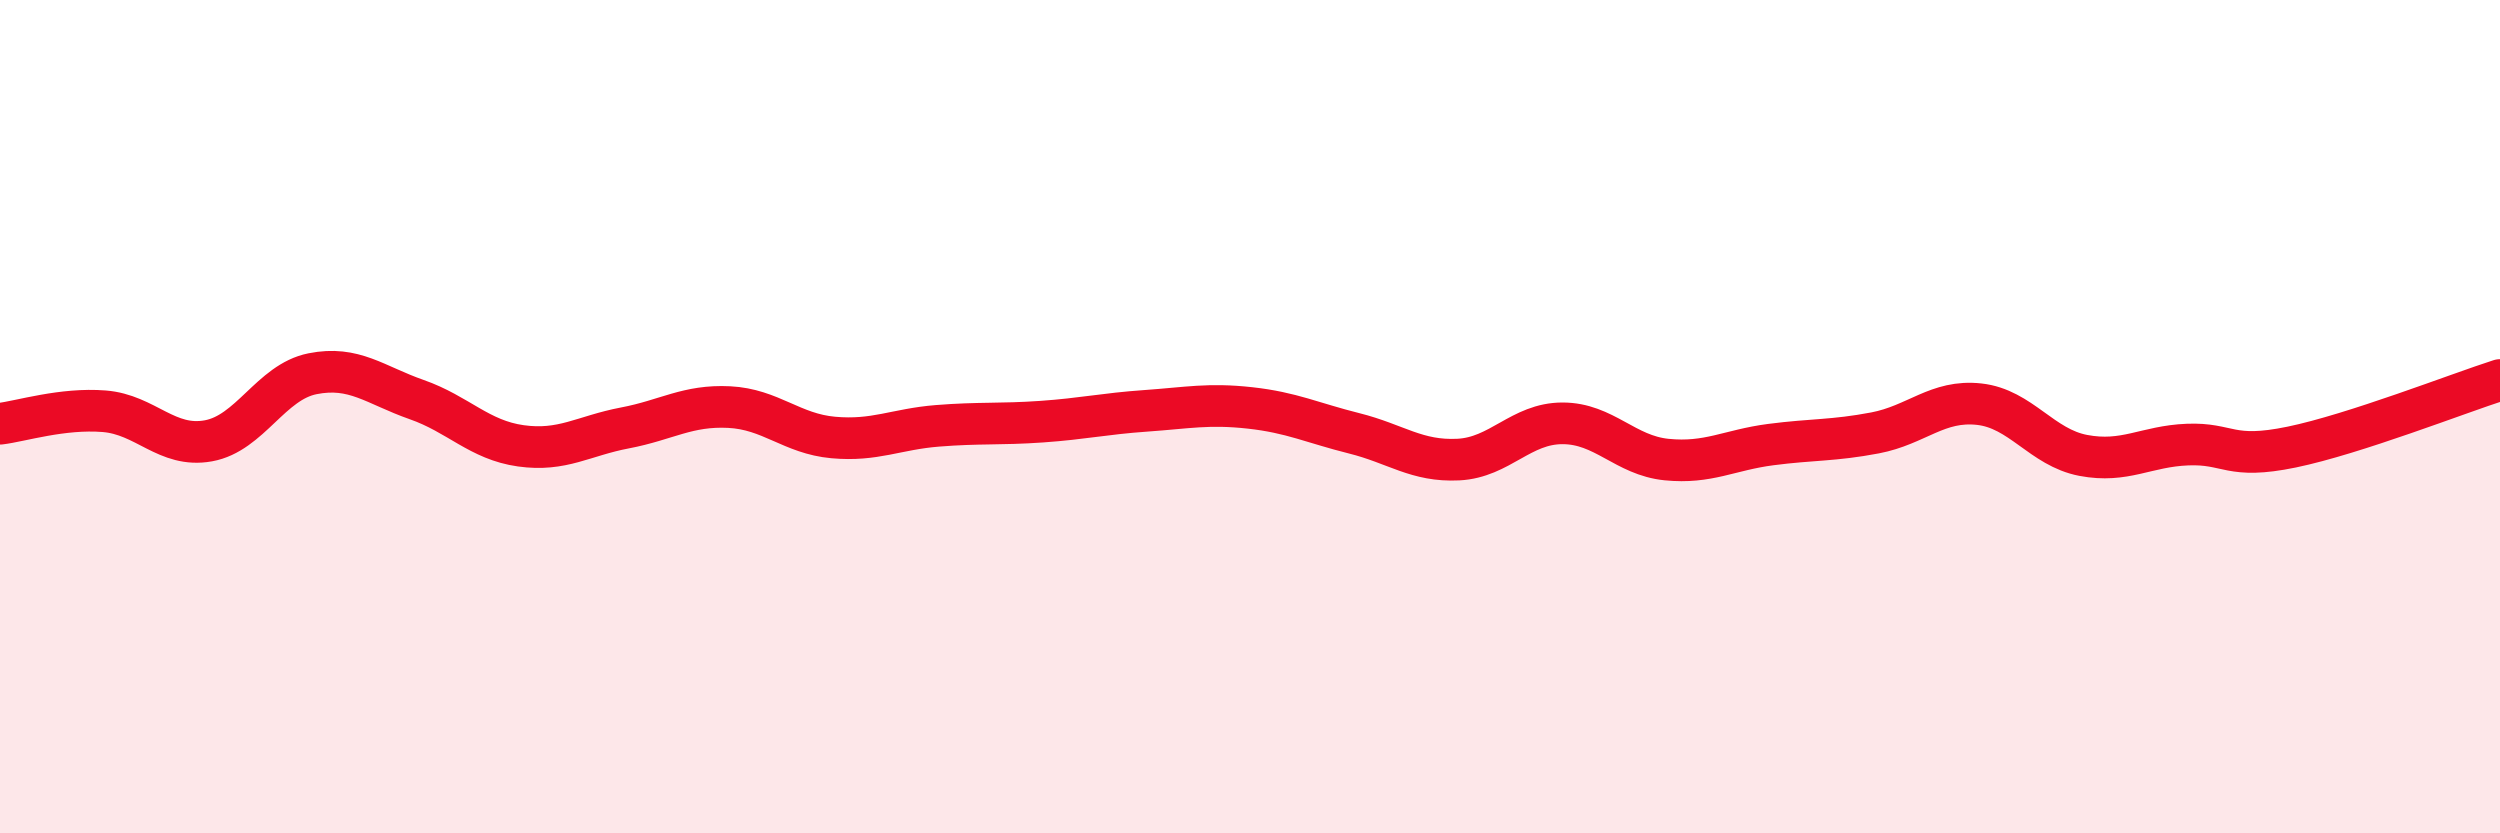
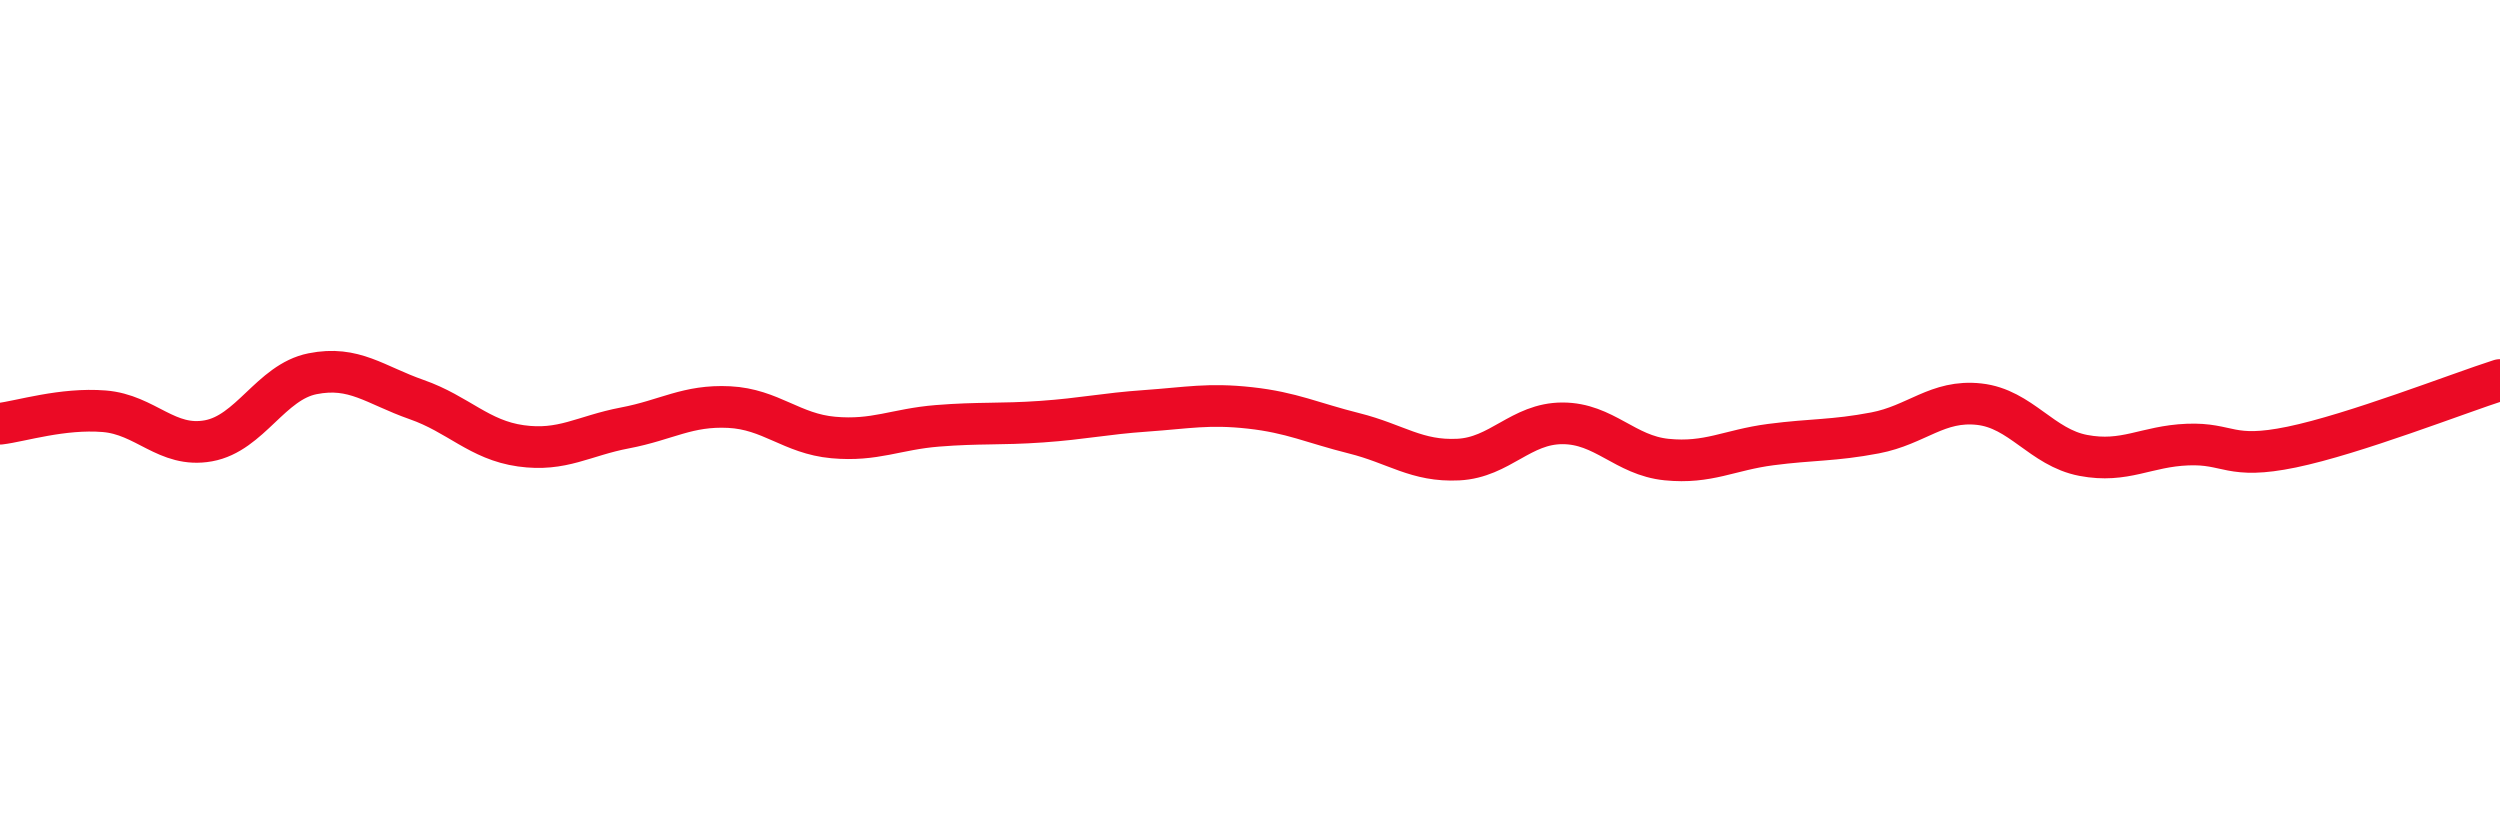
<svg xmlns="http://www.w3.org/2000/svg" width="60" height="20" viewBox="0 0 60 20">
-   <path d="M 0,10.17 C 0.5,10.11 1.5,9.79 2.5,9.87 C 3.5,9.95 4,10.76 5,10.58 C 6,10.4 6.5,9.17 7.5,8.97 C 8.5,8.77 9,9.24 10,9.59 C 11,9.94 11.5,10.56 12.5,10.7 C 13.5,10.84 14,10.46 15,10.27 C 16,10.08 16.5,9.72 17.5,9.77 C 18.5,9.82 19,10.41 20,10.5 C 21,10.59 21.5,10.3 22.5,10.22 C 23.5,10.14 24,10.19 25,10.12 C 26,10.05 26.5,9.93 27.5,9.86 C 28.5,9.79 29,9.68 30,9.79 C 31,9.9 31.5,10.15 32.5,10.4 C 33.5,10.65 34,11.08 35,11.03 C 36,10.98 36.5,10.16 37.5,10.16 C 38.5,10.16 39,10.93 40,11.03 C 41,11.13 41.5,10.8 42.5,10.67 C 43.5,10.54 44,10.58 45,10.39 C 46,10.2 46.5,9.59 47.5,9.7 C 48.5,9.81 49,10.74 50,10.93 C 51,11.12 51.5,10.71 52.5,10.67 C 53.5,10.63 53.5,11.04 55,10.73 C 56.5,10.42 59,9.44 60,9.12L60 20L0 20Z" fill="#EB0A25" opacity="0.1" stroke-linecap="round" stroke-linejoin="round" />
  <path d="M 0,10.17 C 0.5,10.11 1.5,9.79 2.5,9.87 C 3.5,9.95 4,10.76 5,10.58 C 6,10.4 6.5,9.17 7.5,8.97 C 8.5,8.77 9,9.24 10,9.59 C 11,9.94 11.5,10.56 12.5,10.7 C 13.5,10.84 14,10.46 15,10.27 C 16,10.08 16.5,9.72 17.5,9.77 C 18.5,9.82 19,10.41 20,10.5 C 21,10.59 21.5,10.3 22.5,10.22 C 23.5,10.14 24,10.19 25,10.12 C 26,10.05 26.5,9.93 27.5,9.86 C 28.5,9.79 29,9.68 30,9.79 C 31,9.9 31.5,10.15 32.5,10.4 C 33.5,10.65 34,11.08 35,11.03 C 36,10.98 36.5,10.16 37.5,10.16 C 38.5,10.16 39,10.93 40,11.03 C 41,11.13 41.5,10.8 42.5,10.67 C 43.5,10.54 44,10.58 45,10.39 C 46,10.2 46.5,9.59 47.5,9.7 C 48.5,9.81 49,10.74 50,10.93 C 51,11.12 51.5,10.71 52.5,10.67 C 53.5,10.63 53.5,11.04 55,10.73 C 56.5,10.42 59,9.44 60,9.12" stroke="#EB0A25" stroke-width="1" fill="none" stroke-linecap="round" stroke-linejoin="round" />
</svg>